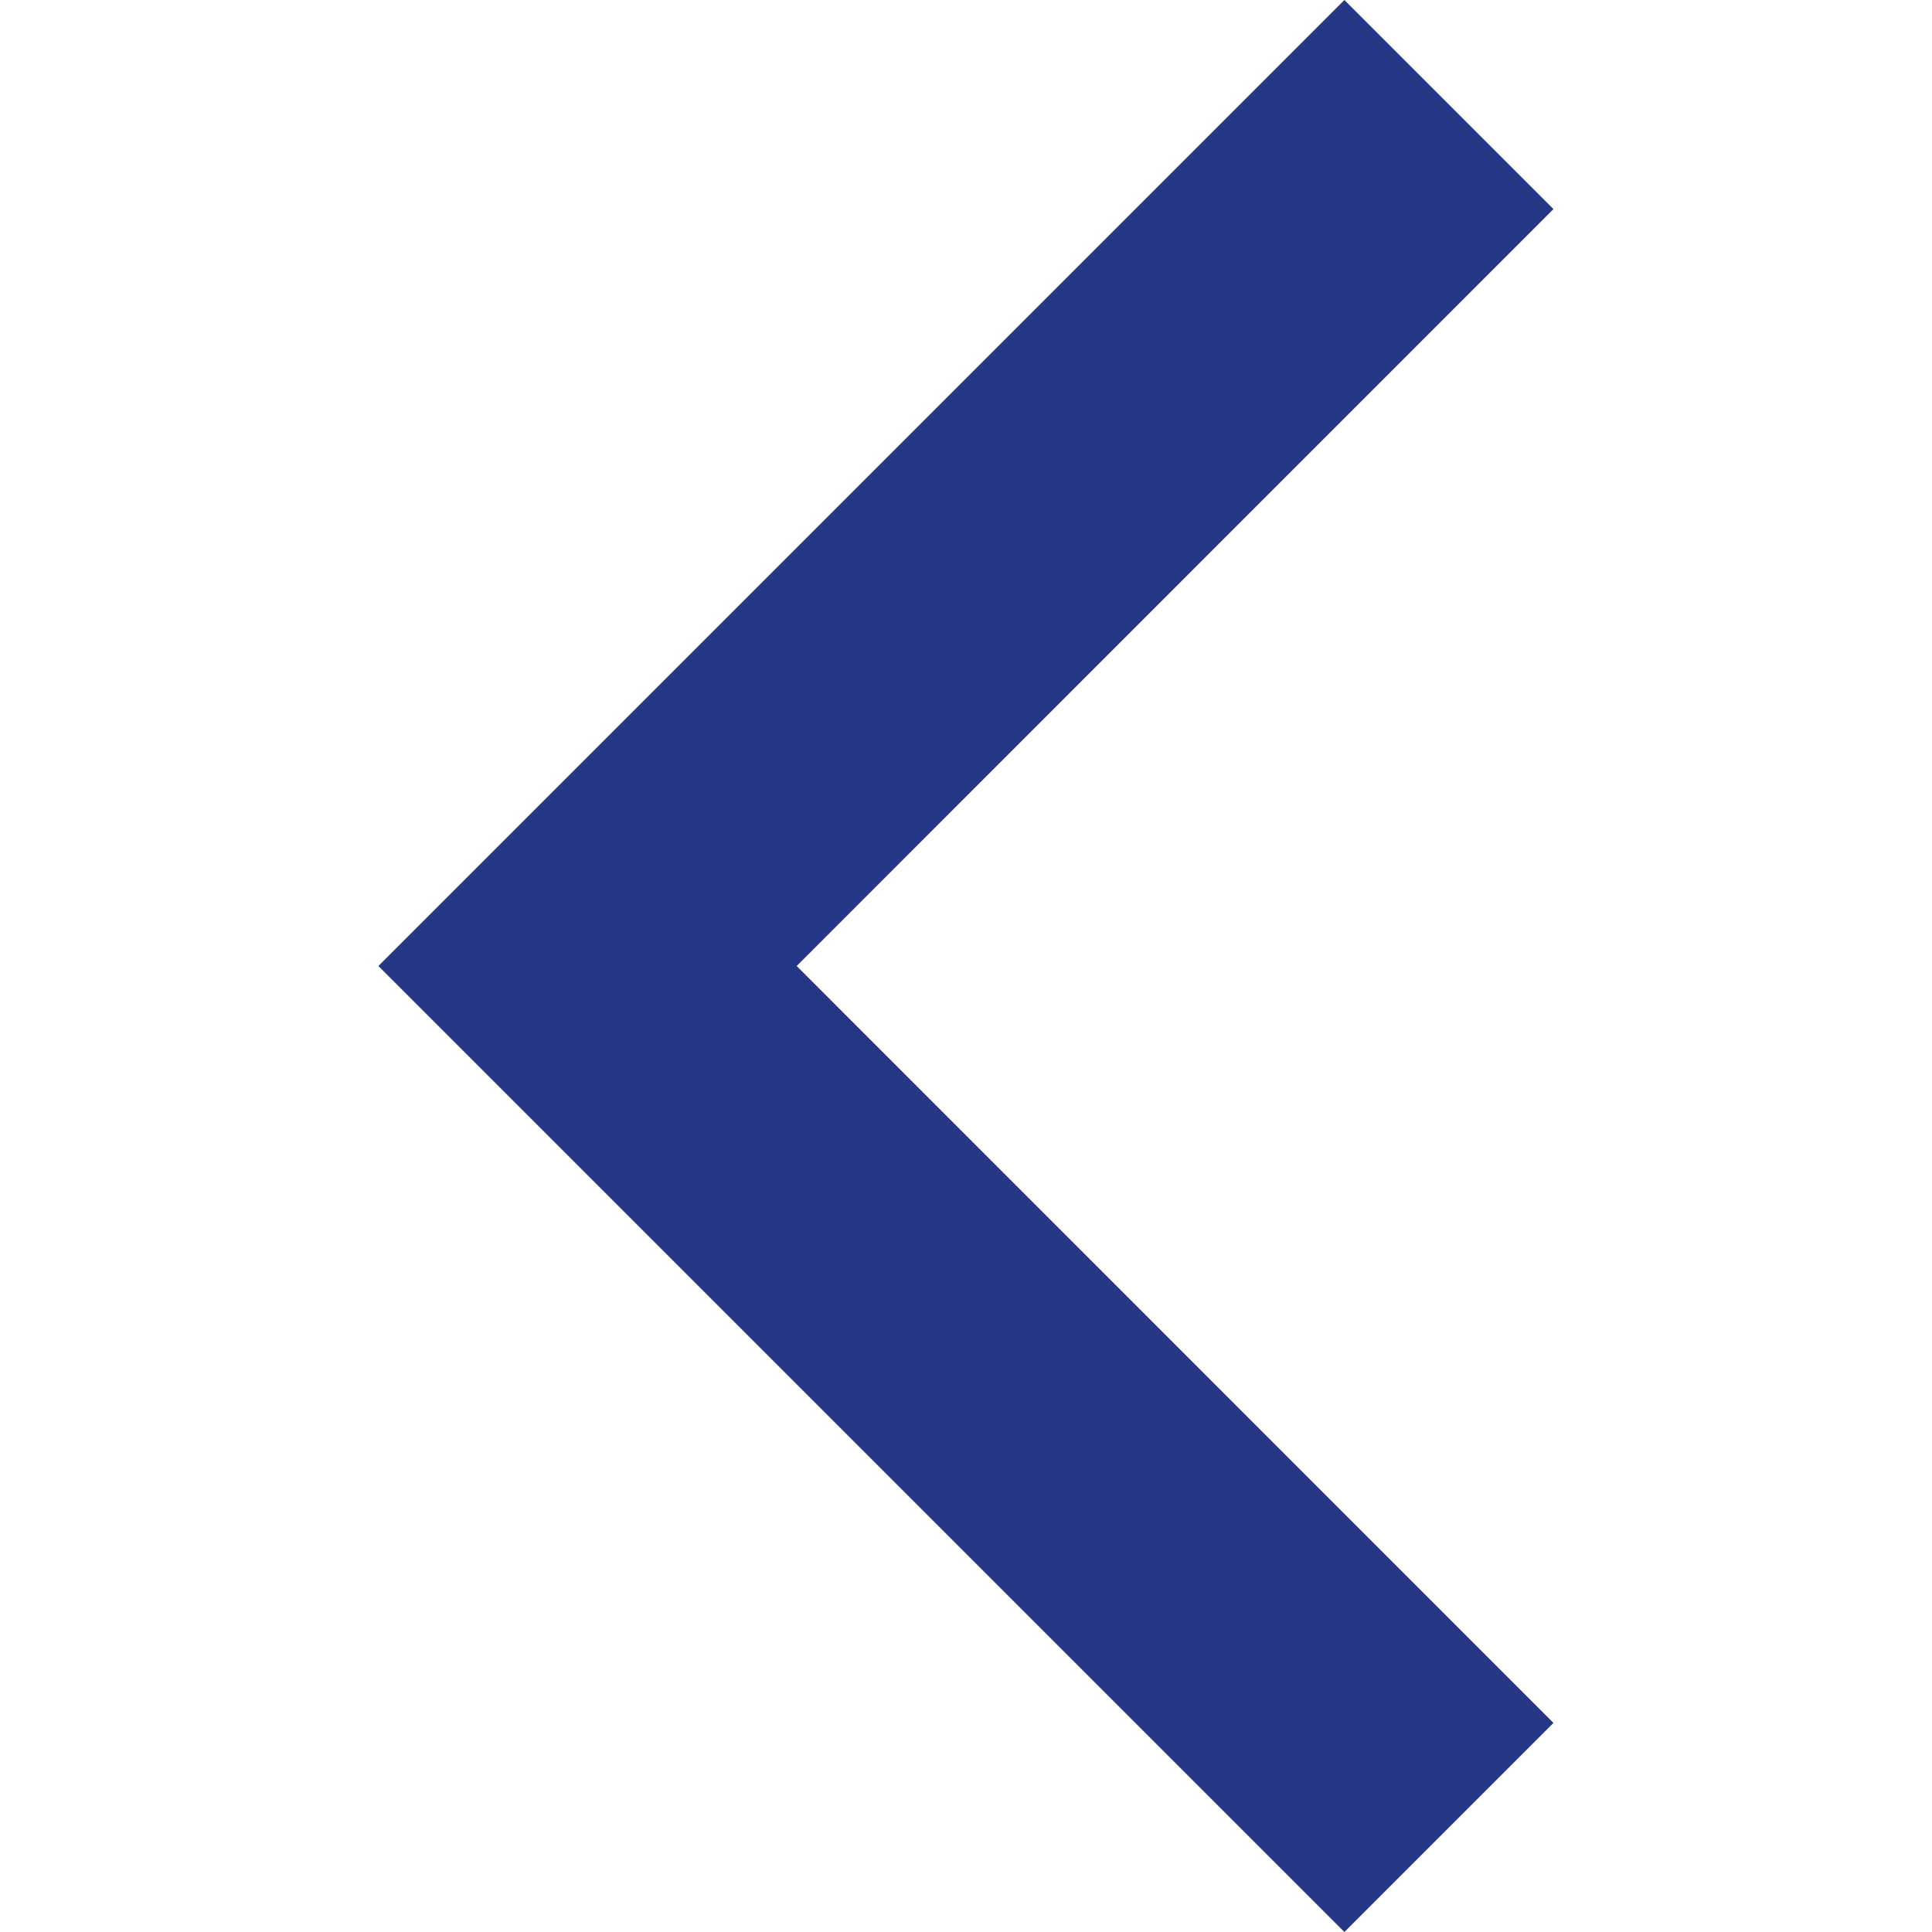
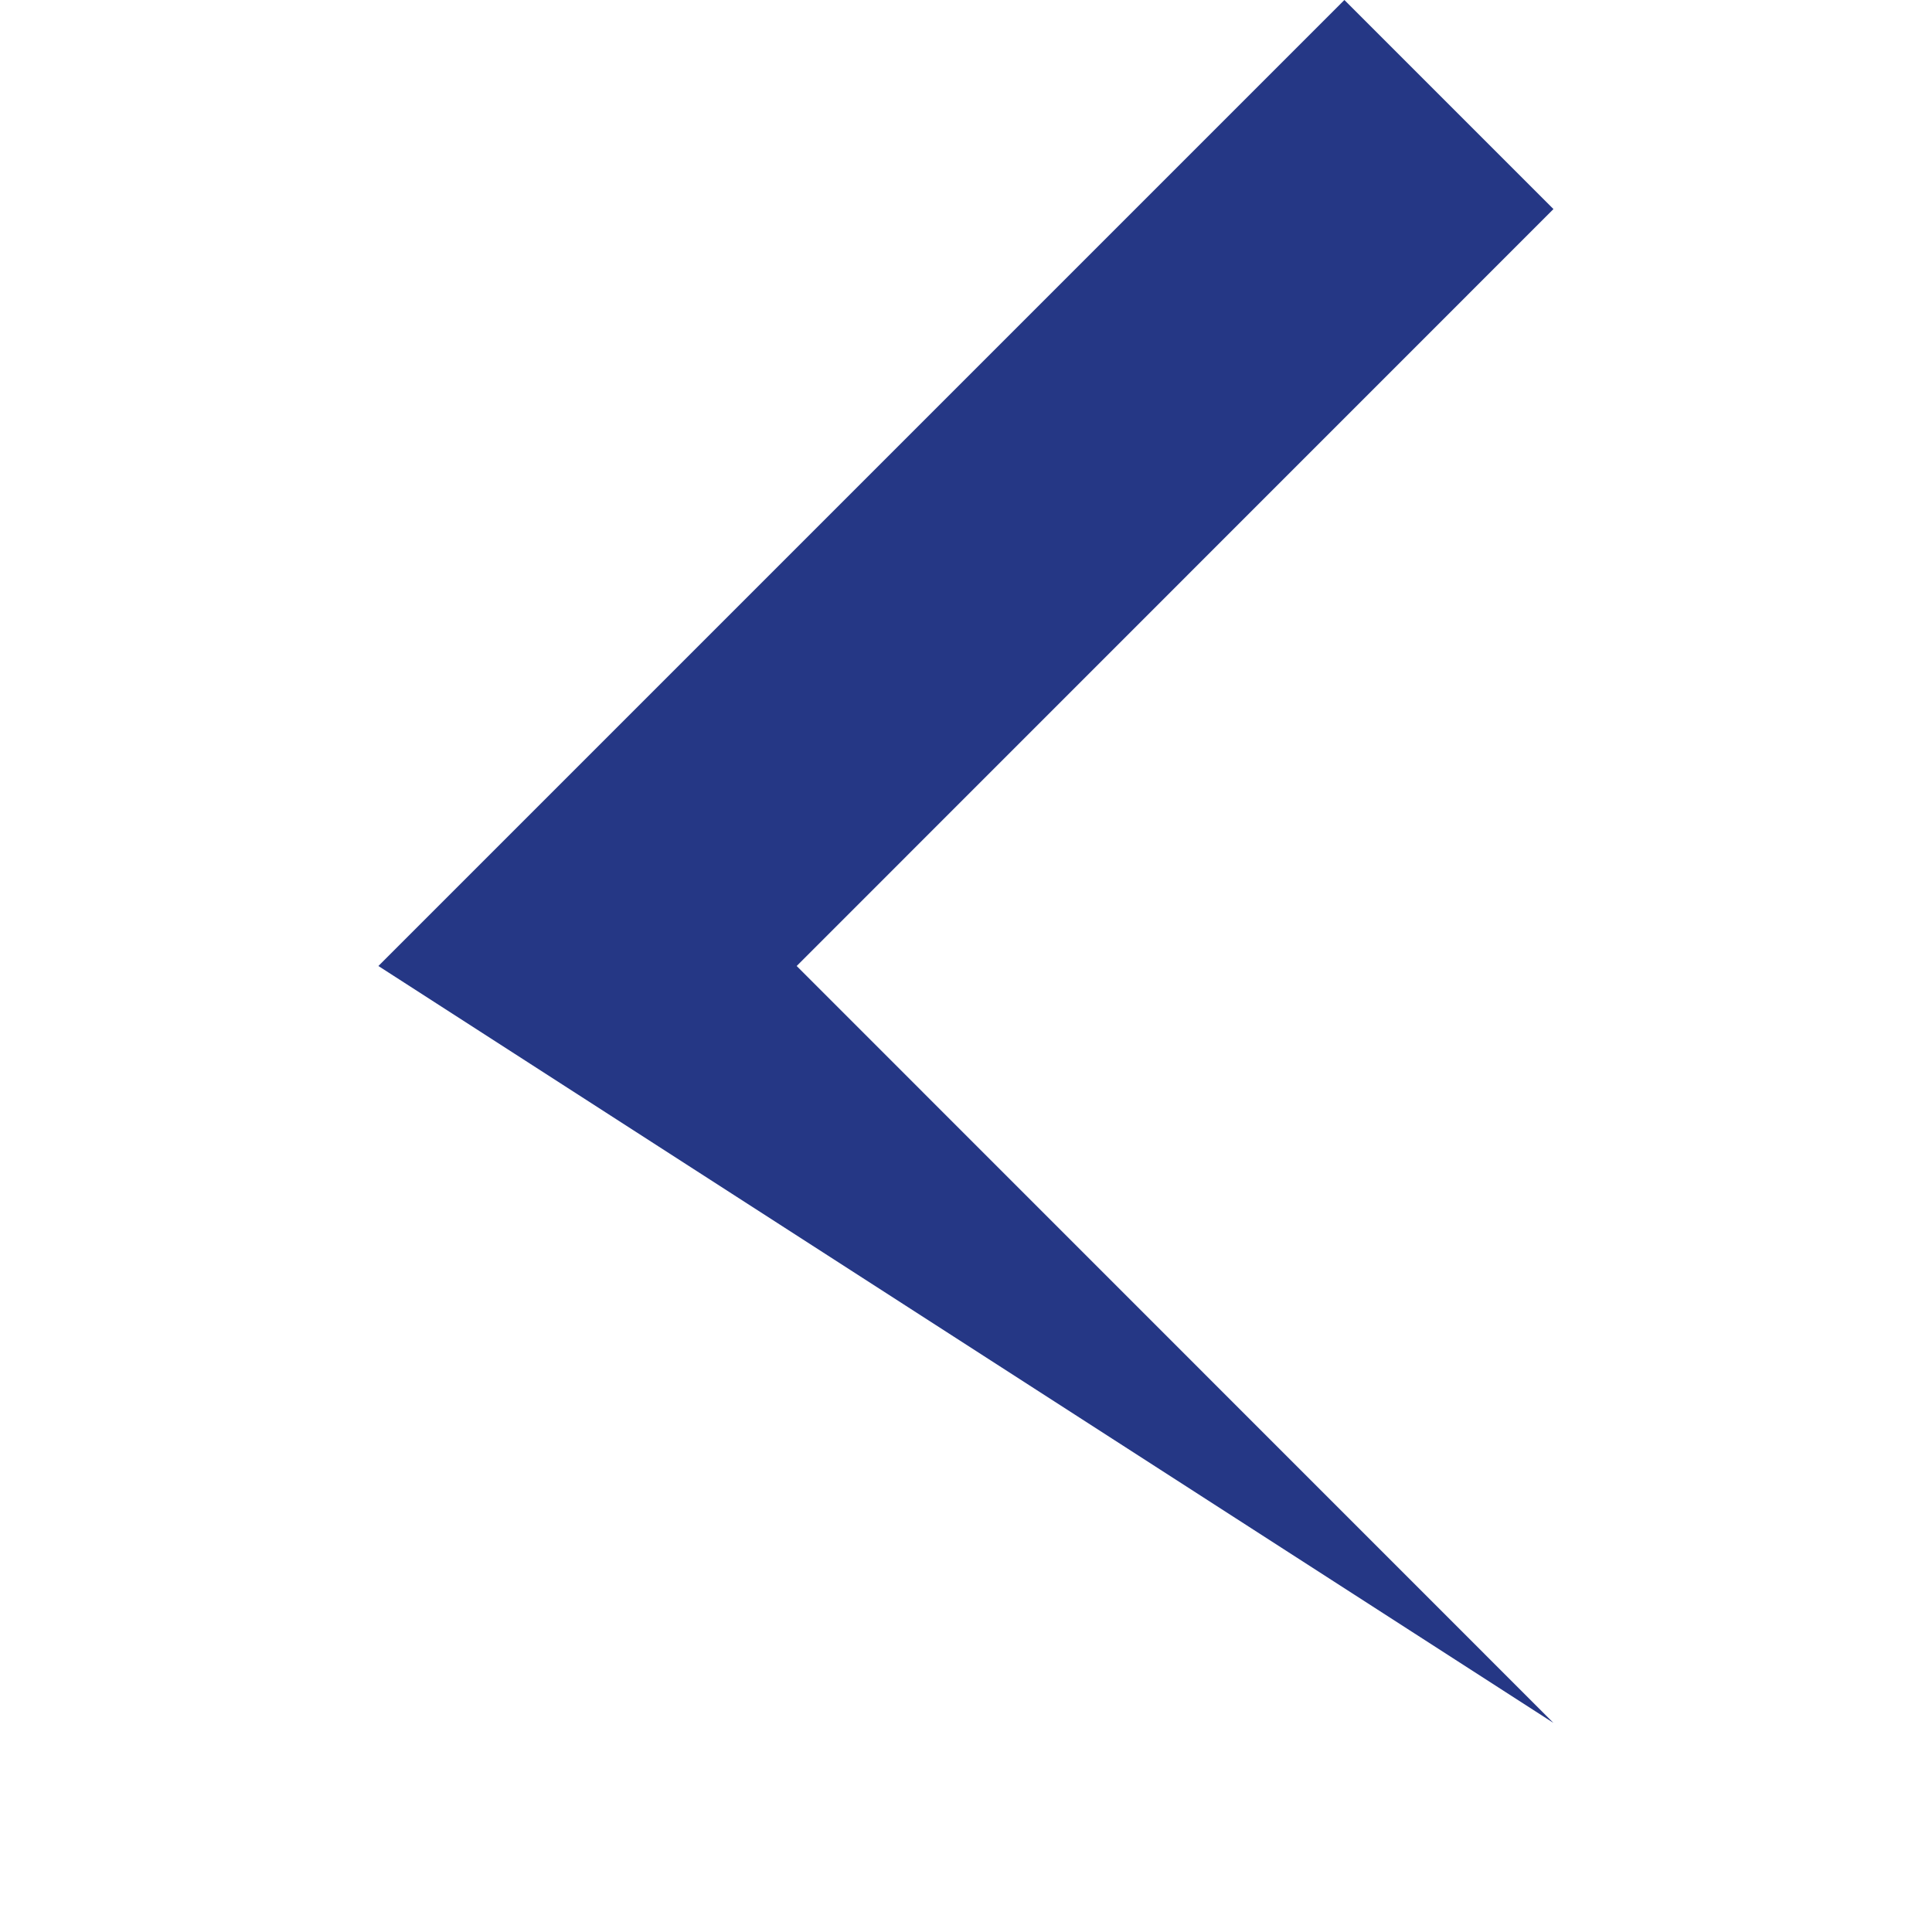
<svg xmlns="http://www.w3.org/2000/svg" width="14" height="14" viewBox="0 0 14 14" fill="none">
-   <path d="M11.257 12.485L5.773 7L11.257 1.515L9.742 0L2.742 7L9.742 14L11.257 12.485Z" fill="#253785" />
+   <path d="M11.257 12.485L5.773 7L11.257 1.515L9.742 0L2.742 7L11.257 12.485Z" fill="#253785" />
</svg>